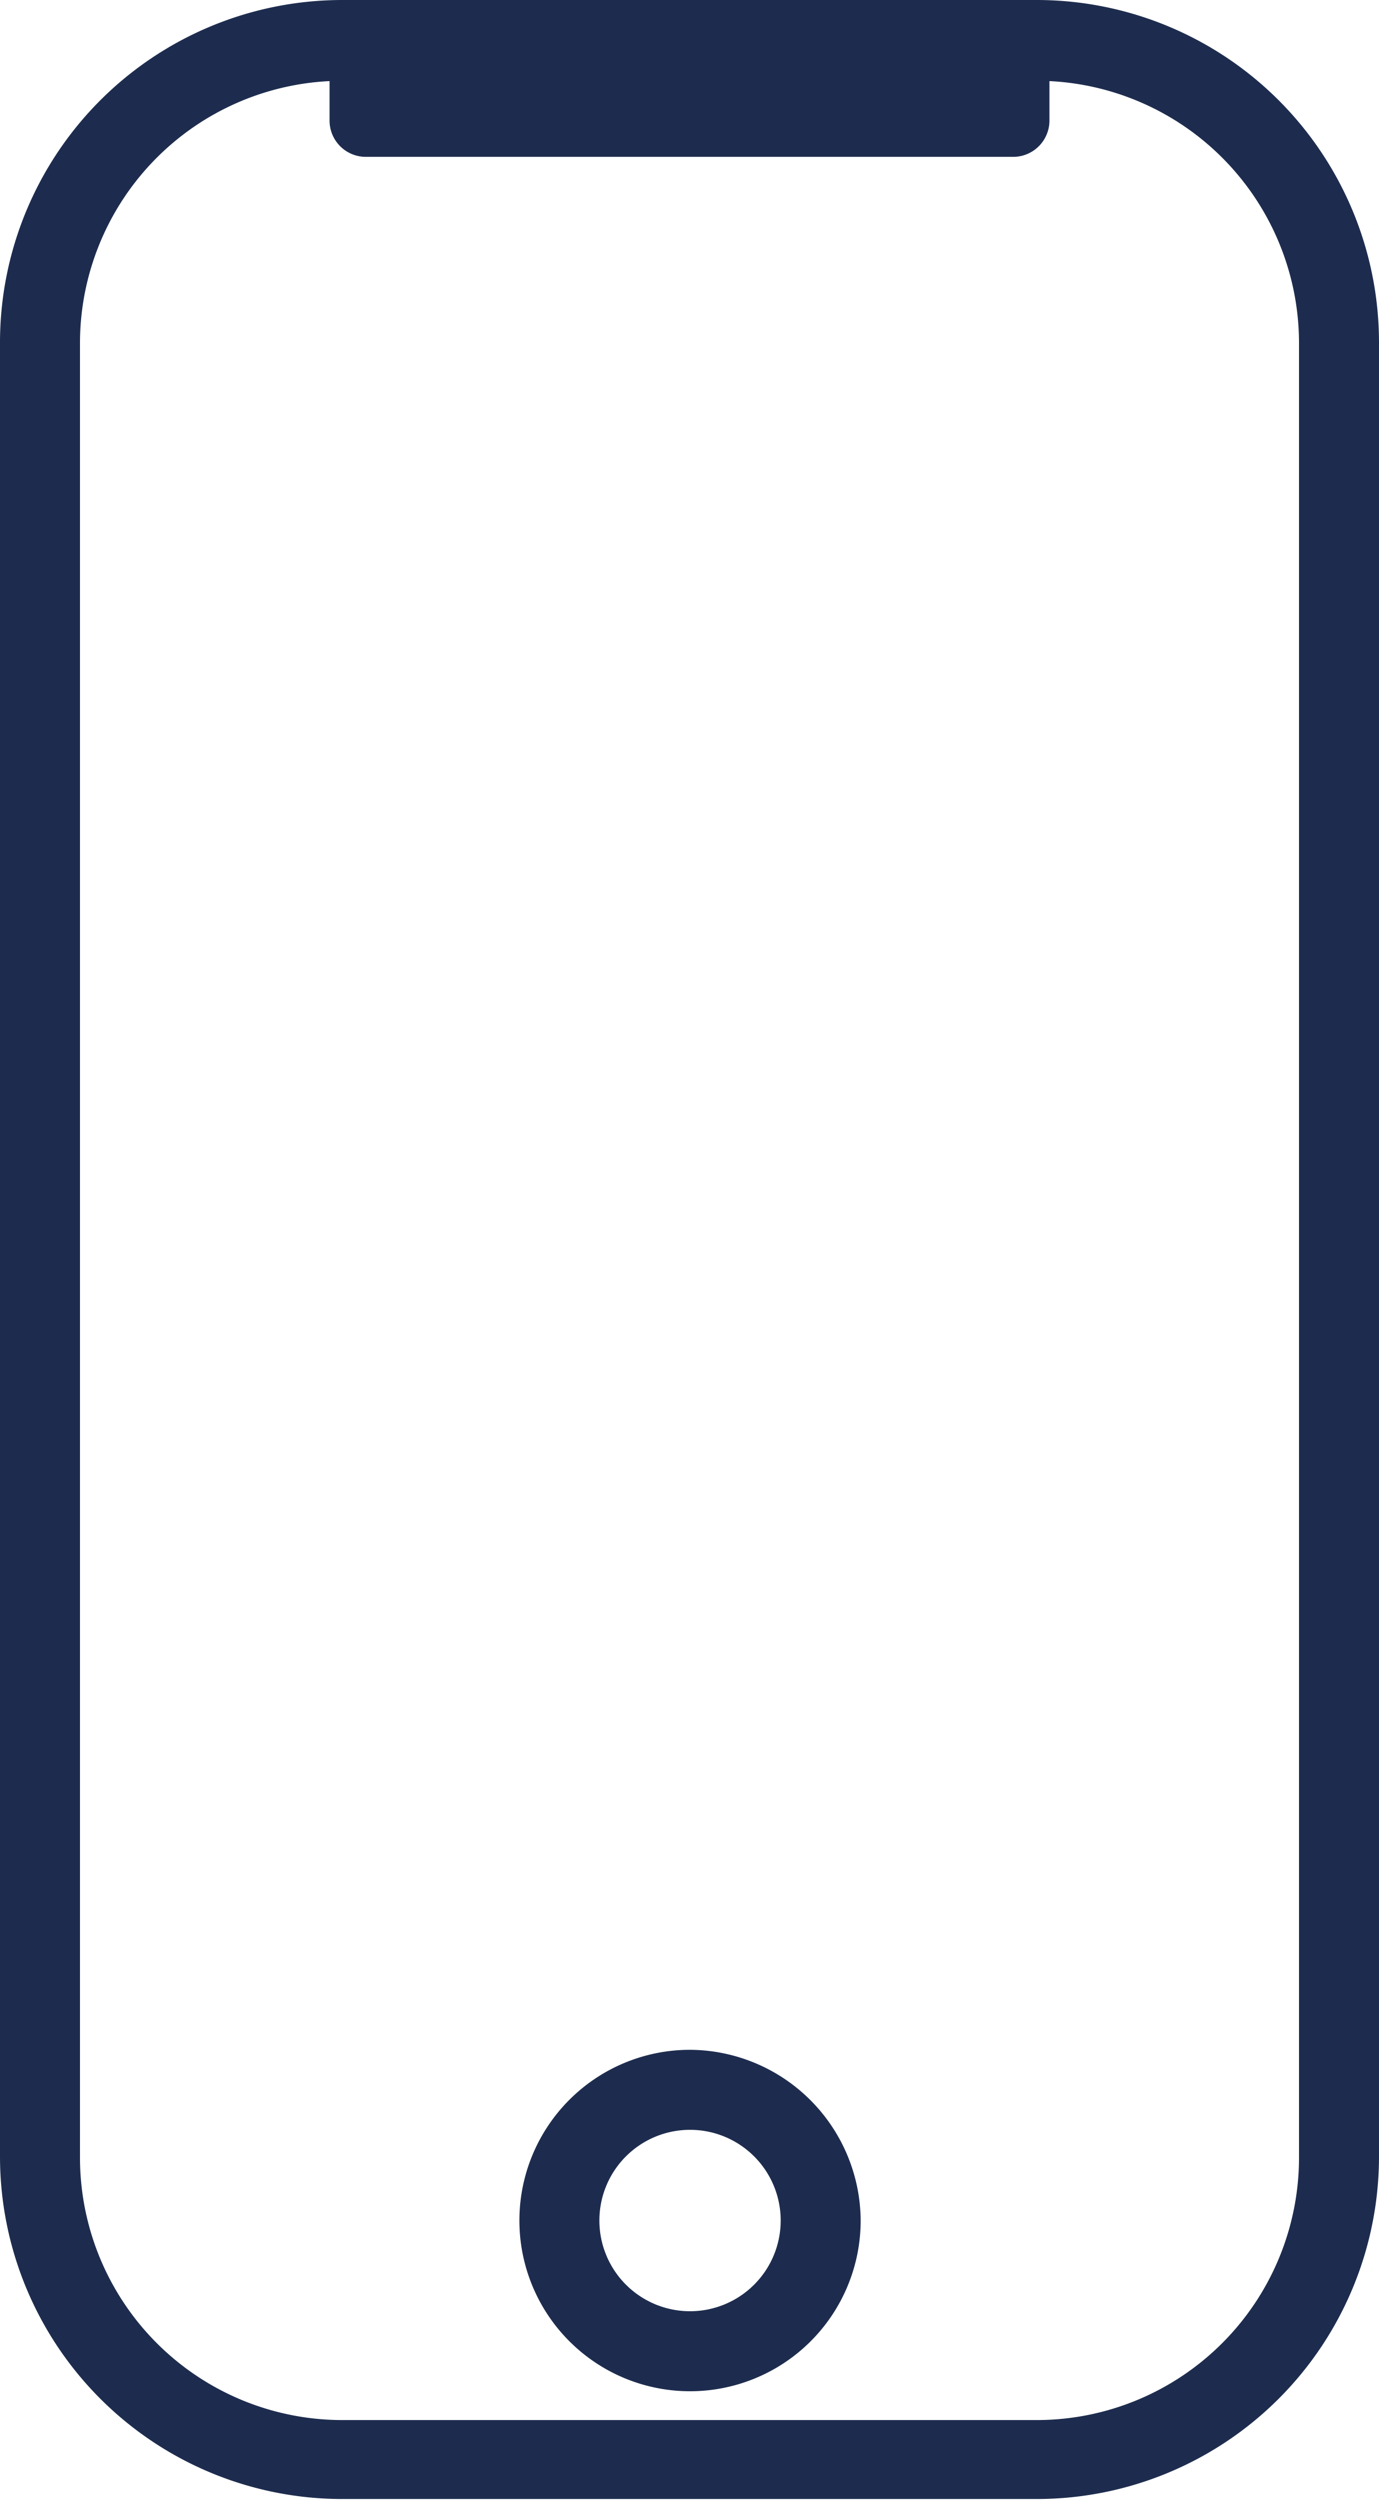
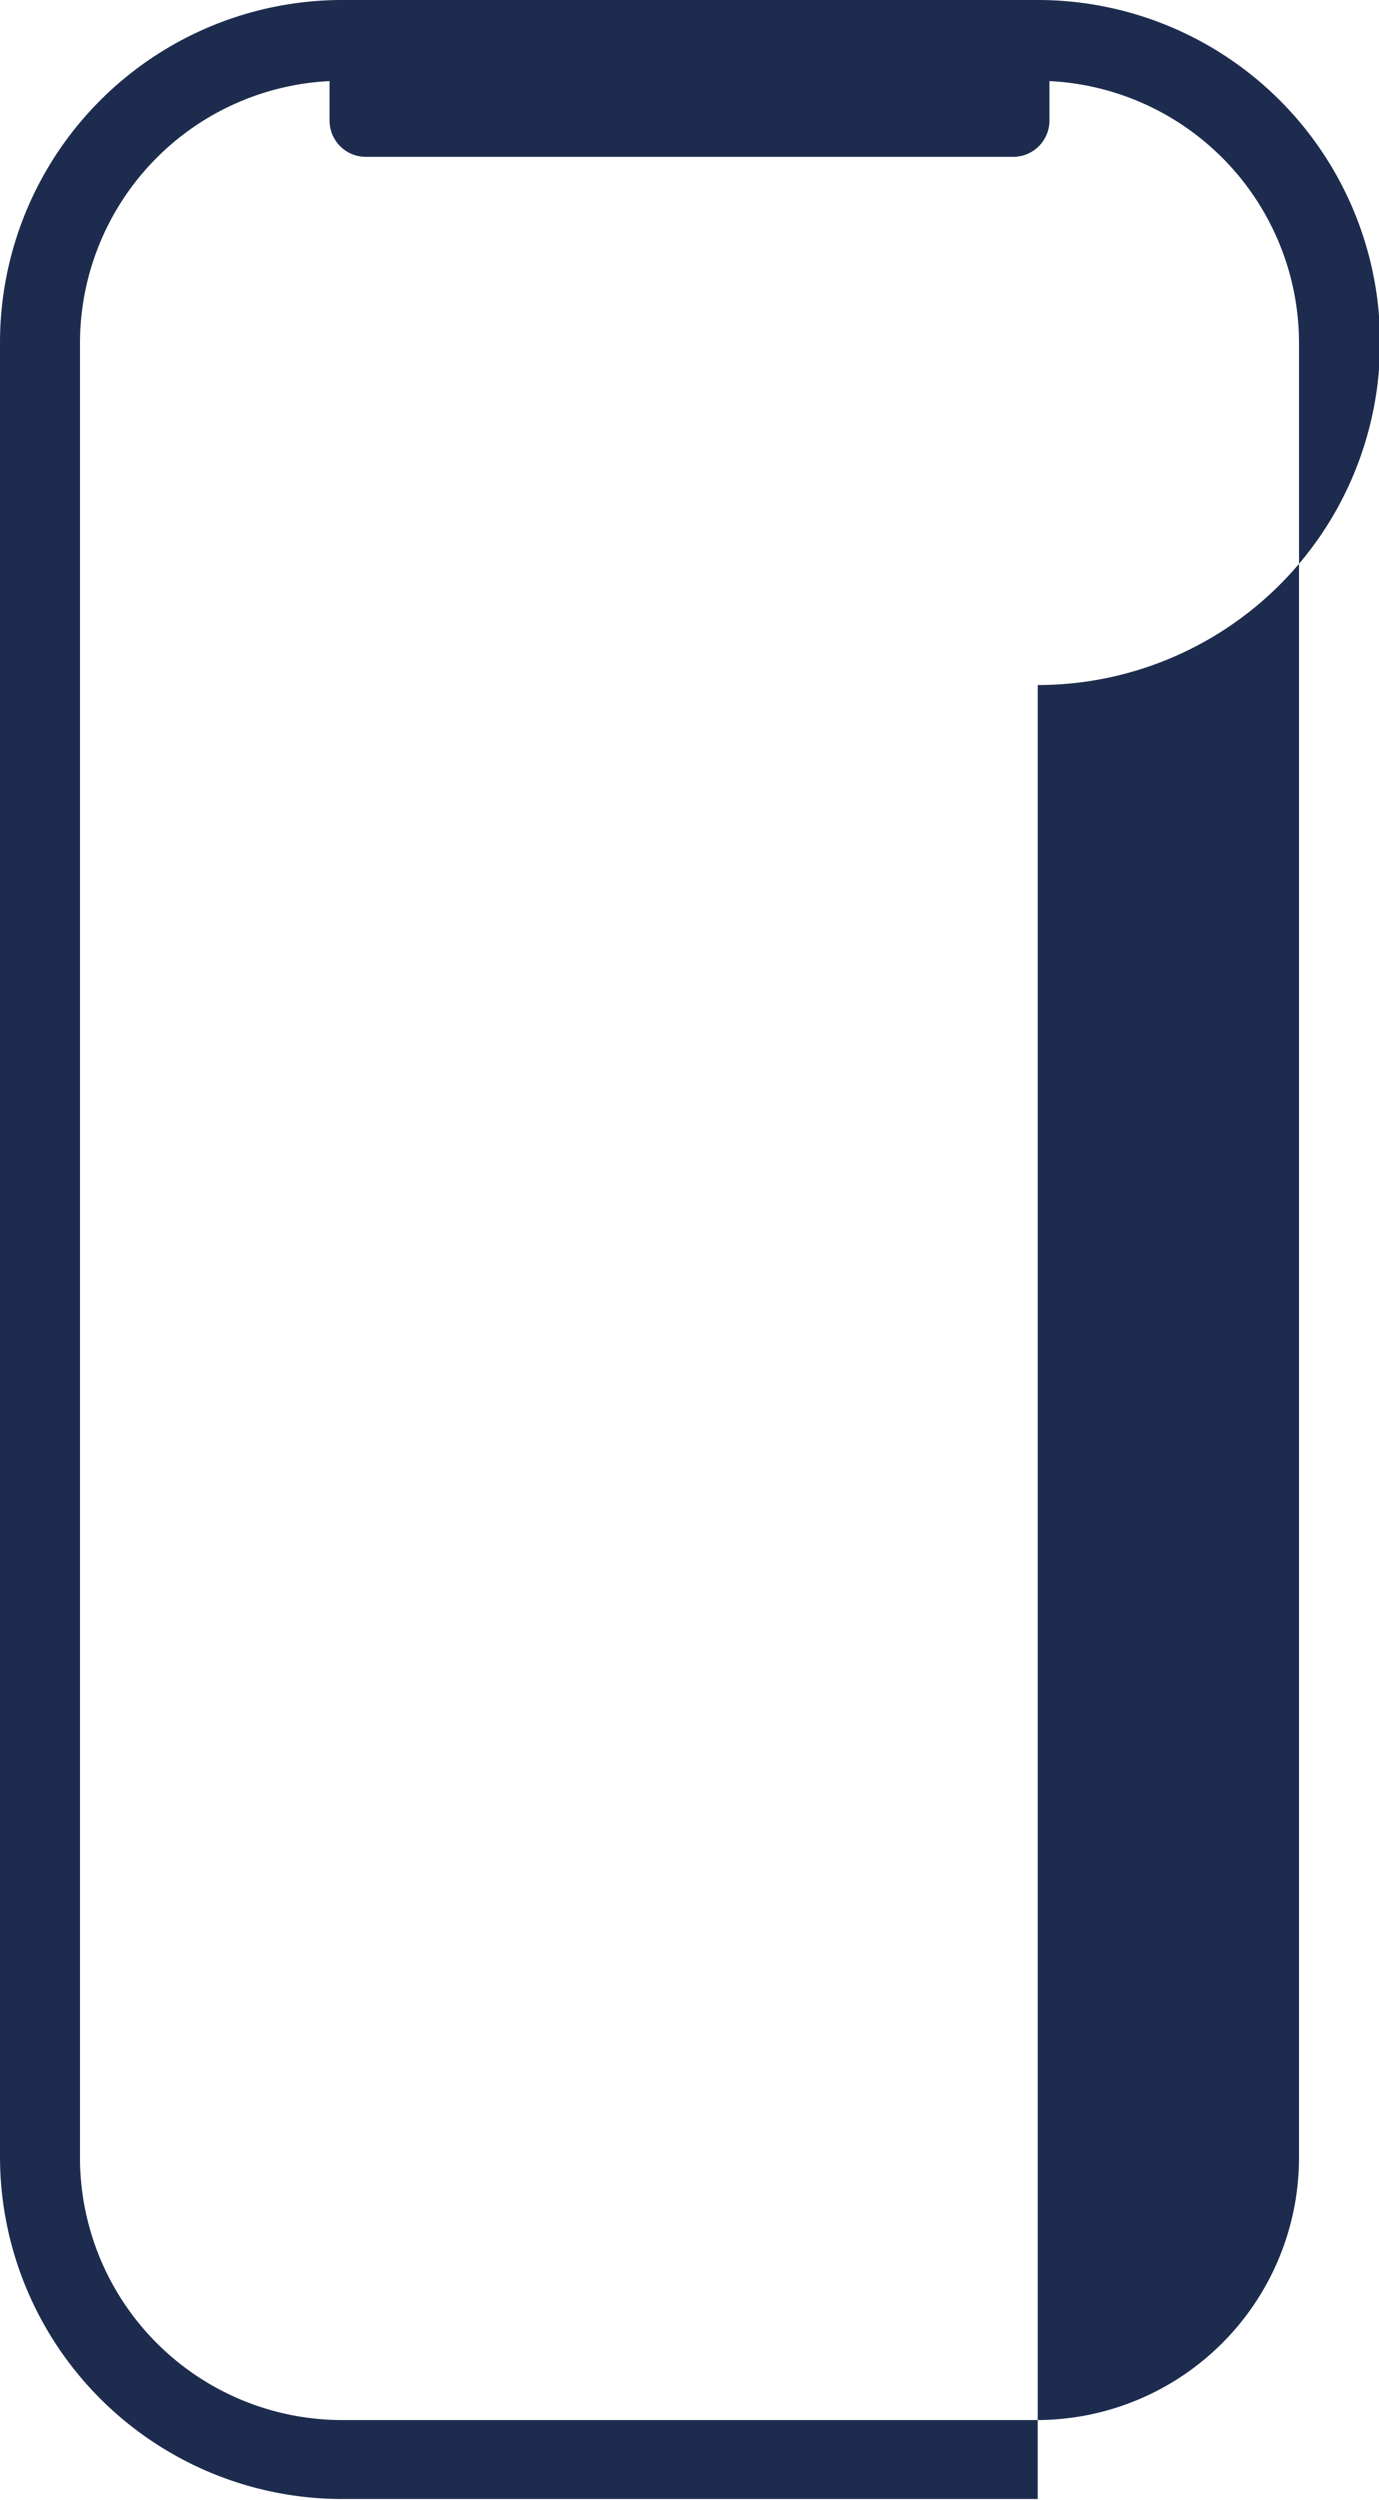
<svg xmlns="http://www.w3.org/2000/svg" viewBox="0 0 12.93 23.43">
  <defs>
    <style>.cls-1{fill:#1d2c4e;}</style>
  </defs>
  <g id="Livello_2" data-name="Livello 2">
    <g id="Livello_1-2" data-name="Livello 1">
-       <path class="cls-1" d="M9.73,0H3.21A3.21,3.21,0,0,0,0,3.21v17a3.21,3.21,0,0,0,3.21,3.21H9.73a3.21,3.21,0,0,0,3.2-3.21v-17A3.21,3.21,0,0,0,9.73,0Zm2.45,20.22a2.46,2.46,0,0,1-2.45,2.46H3.21A2.46,2.46,0,0,1,.75,20.22v-17A2.46,2.46,0,0,1,3.09.76v.37a.34.34,0,0,0,.34.34H9.5a.34.34,0,0,0,.34-.34V.76a2.46,2.46,0,0,1,2.34,2.45Z" />
-       <path class="cls-1" d="M6.47,19.21a1.6,1.6,0,1,0,1.6,1.6A1.61,1.61,0,0,0,6.47,19.21Zm0,2.45a.85.85,0,1,1,0-1.7.85.85,0,1,1,0,1.7Z" />
+       <path class="cls-1" d="M9.73,0H3.21A3.21,3.21,0,0,0,0,3.21v17a3.21,3.21,0,0,0,3.21,3.21H9.73v-17A3.21,3.21,0,0,0,9.73,0Zm2.45,20.22a2.46,2.46,0,0,1-2.45,2.46H3.21A2.46,2.46,0,0,1,.75,20.22v-17A2.46,2.46,0,0,1,3.09.76v.37a.34.34,0,0,0,.34.34H9.5a.34.34,0,0,0,.34-.34V.76a2.46,2.46,0,0,1,2.34,2.45Z" />
    </g>
  </g>
</svg>